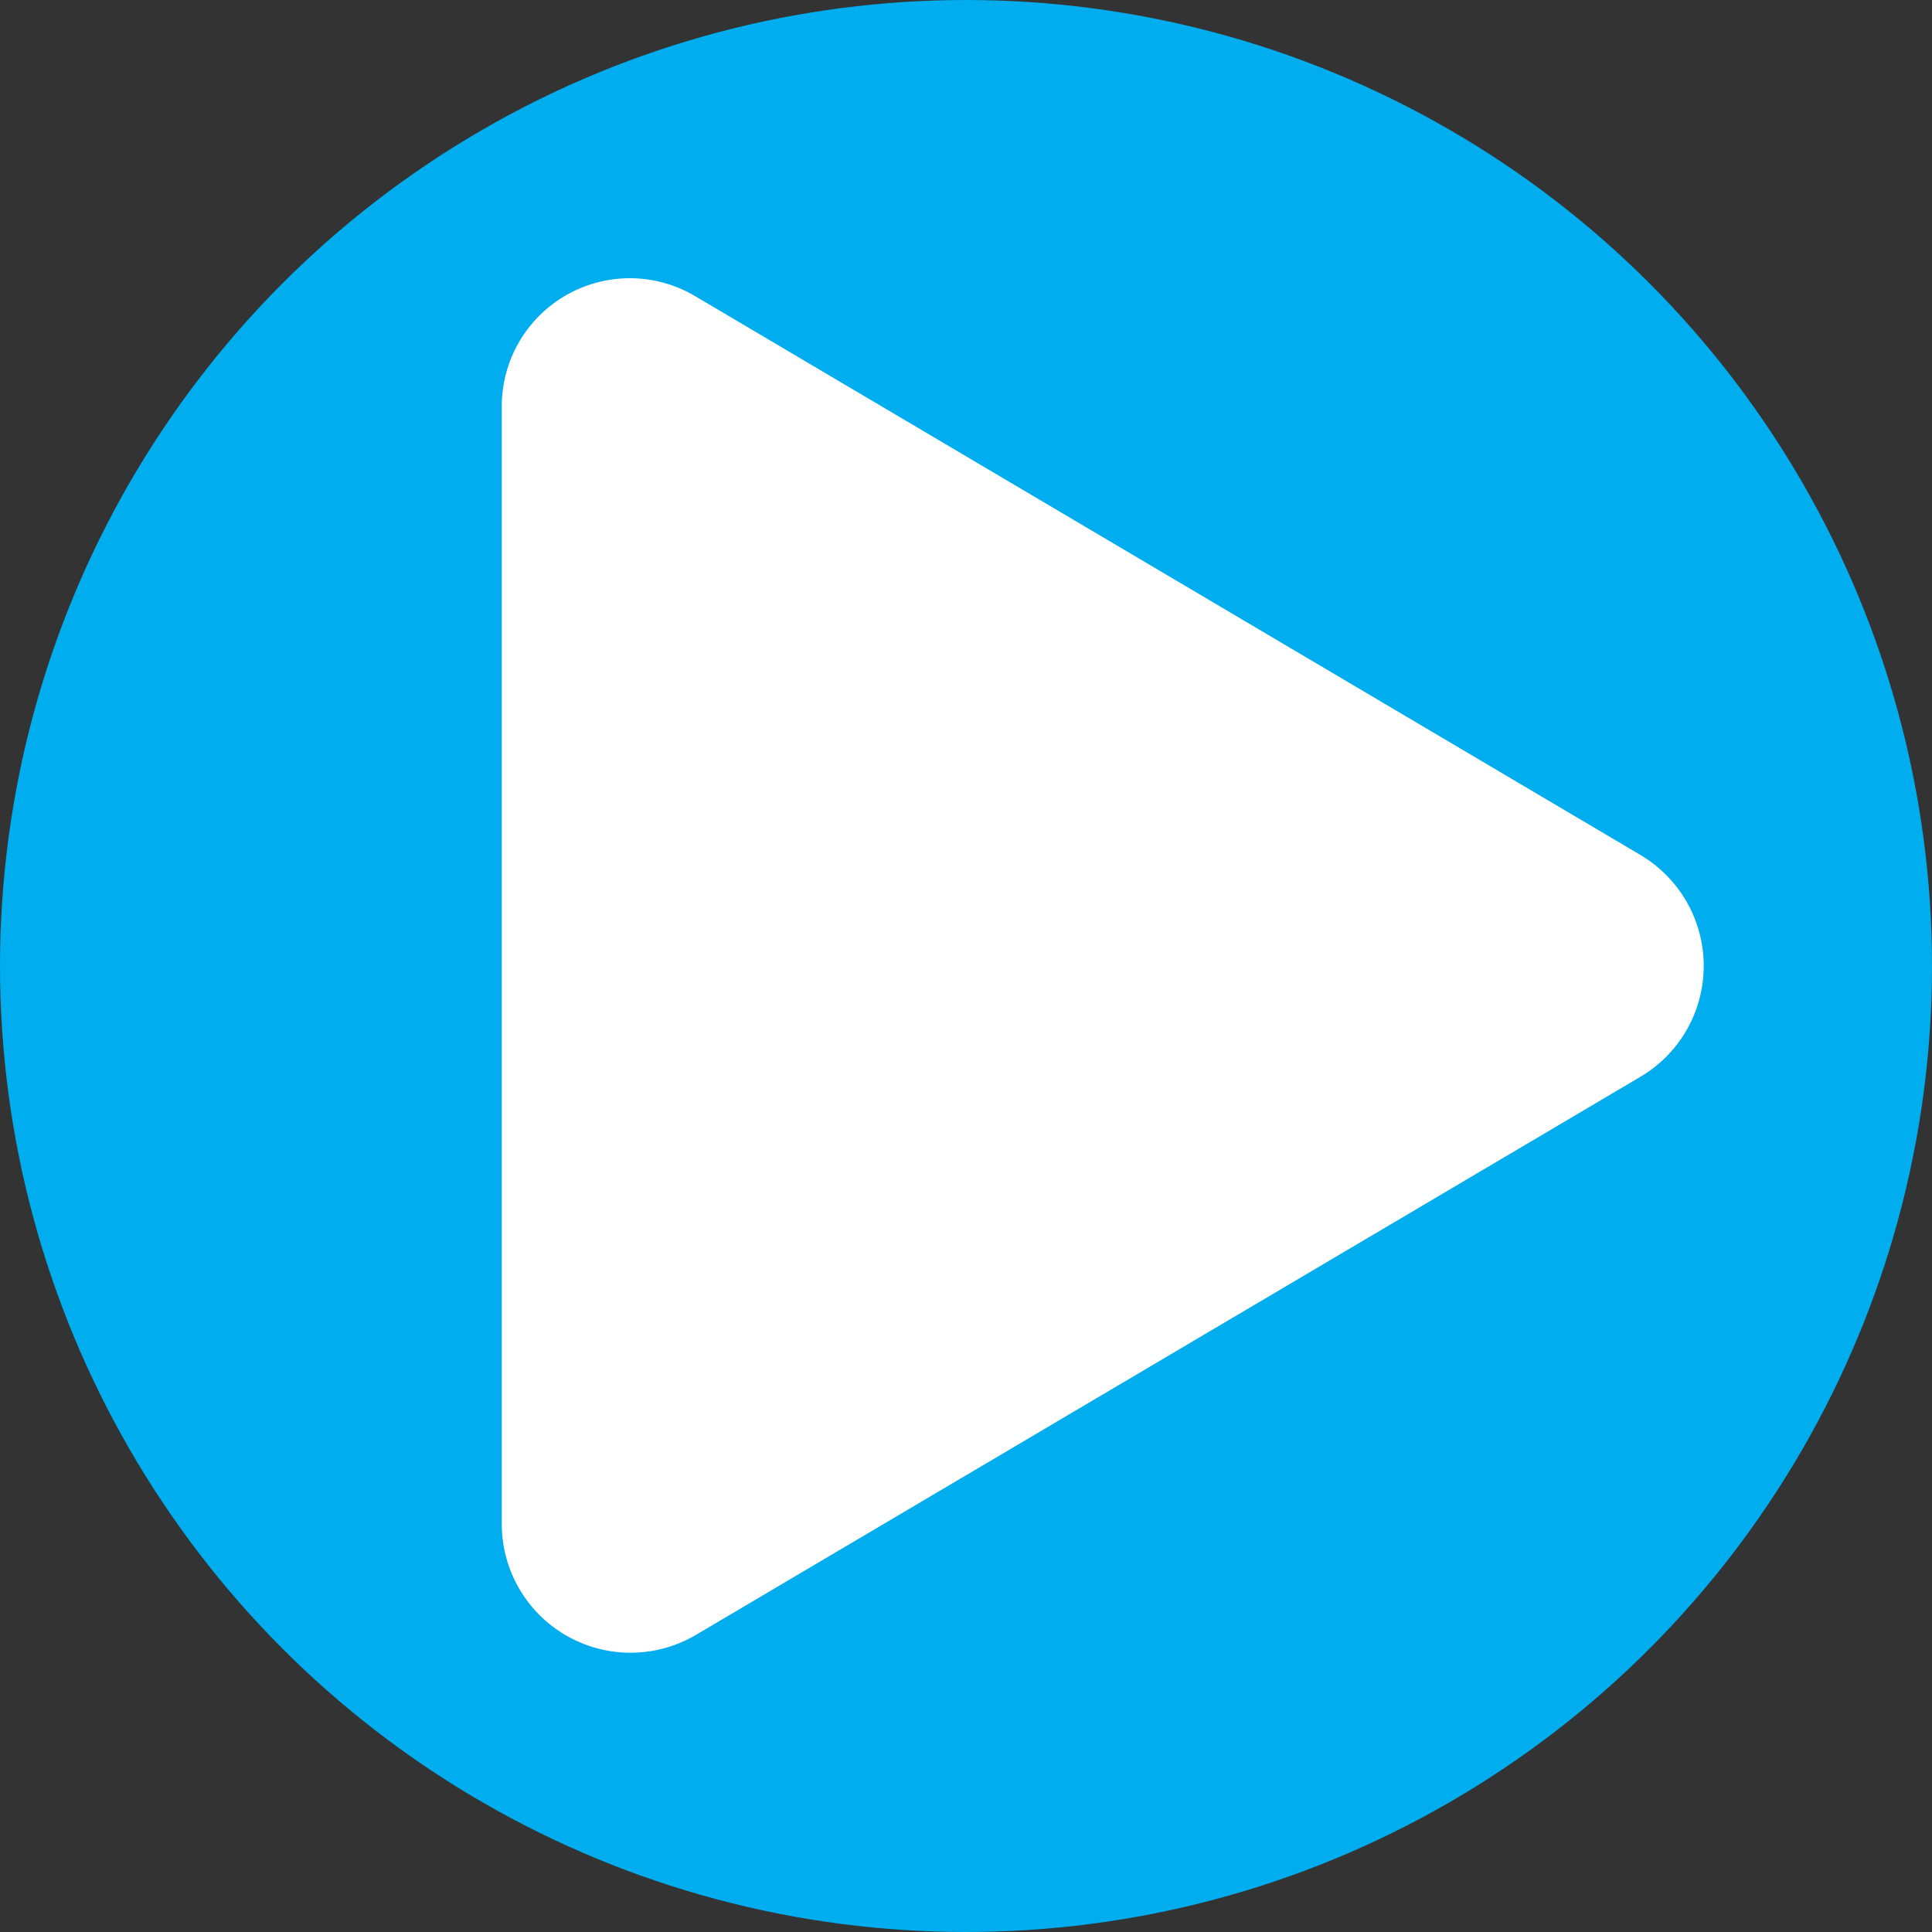
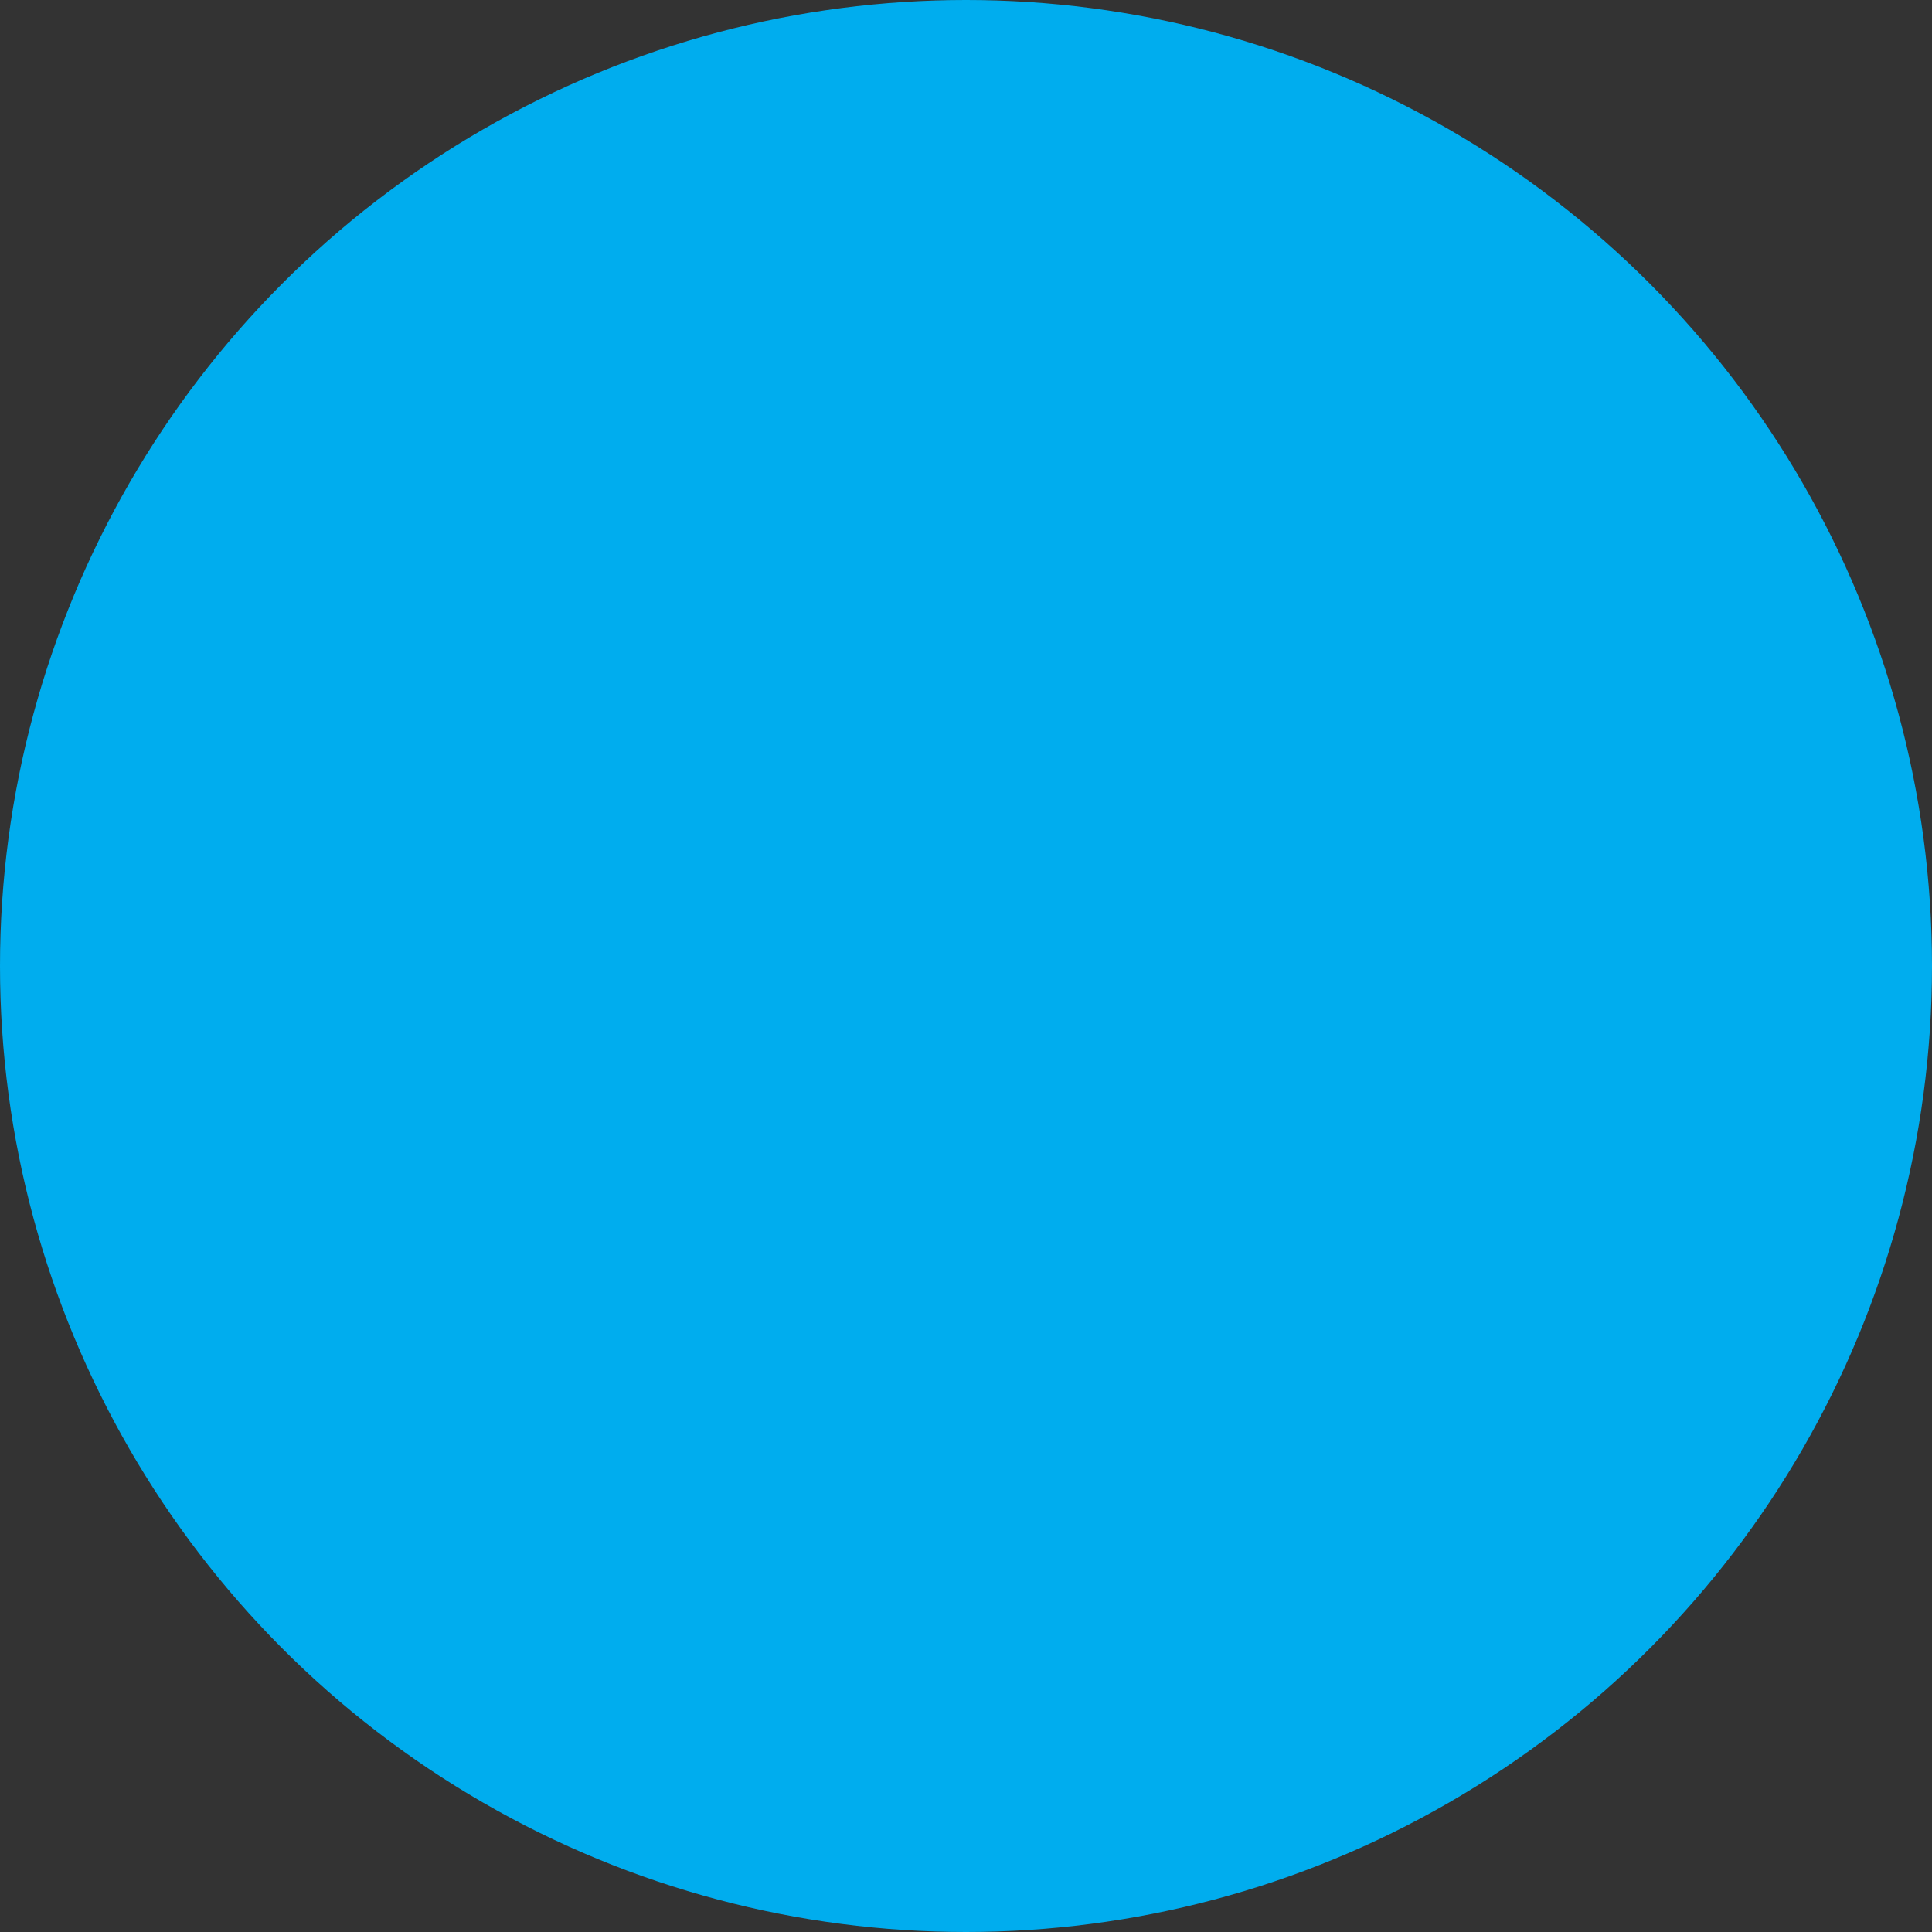
<svg xmlns="http://www.w3.org/2000/svg" width="72" height="72" viewBox="0 0 72 72">
  <rect x="0" y="0" width="72" height="72" fill="#333333" stroke="none" />
  <g id="_play" transform="translate(-837 -5012)">
    <circle id="Ellipse_74" data-name="Ellipse 74" cx="36" cy="36" r="36" transform="translate(837 5012)" fill="#00adee" />
-     <path id="Icon_awesome-play" data-name="Icon awesome-play" d="M42.442,21.47,7.24.659A4.774,4.774,0,0,0,0,4.789V46.4a4.8,4.8,0,0,0,7.24,4.13l35.2-20.8a4.8,4.8,0,0,0,0-8.26Z" transform="translate(855.699 5022.396)" fill="#fff" />
  </g>
</svg>